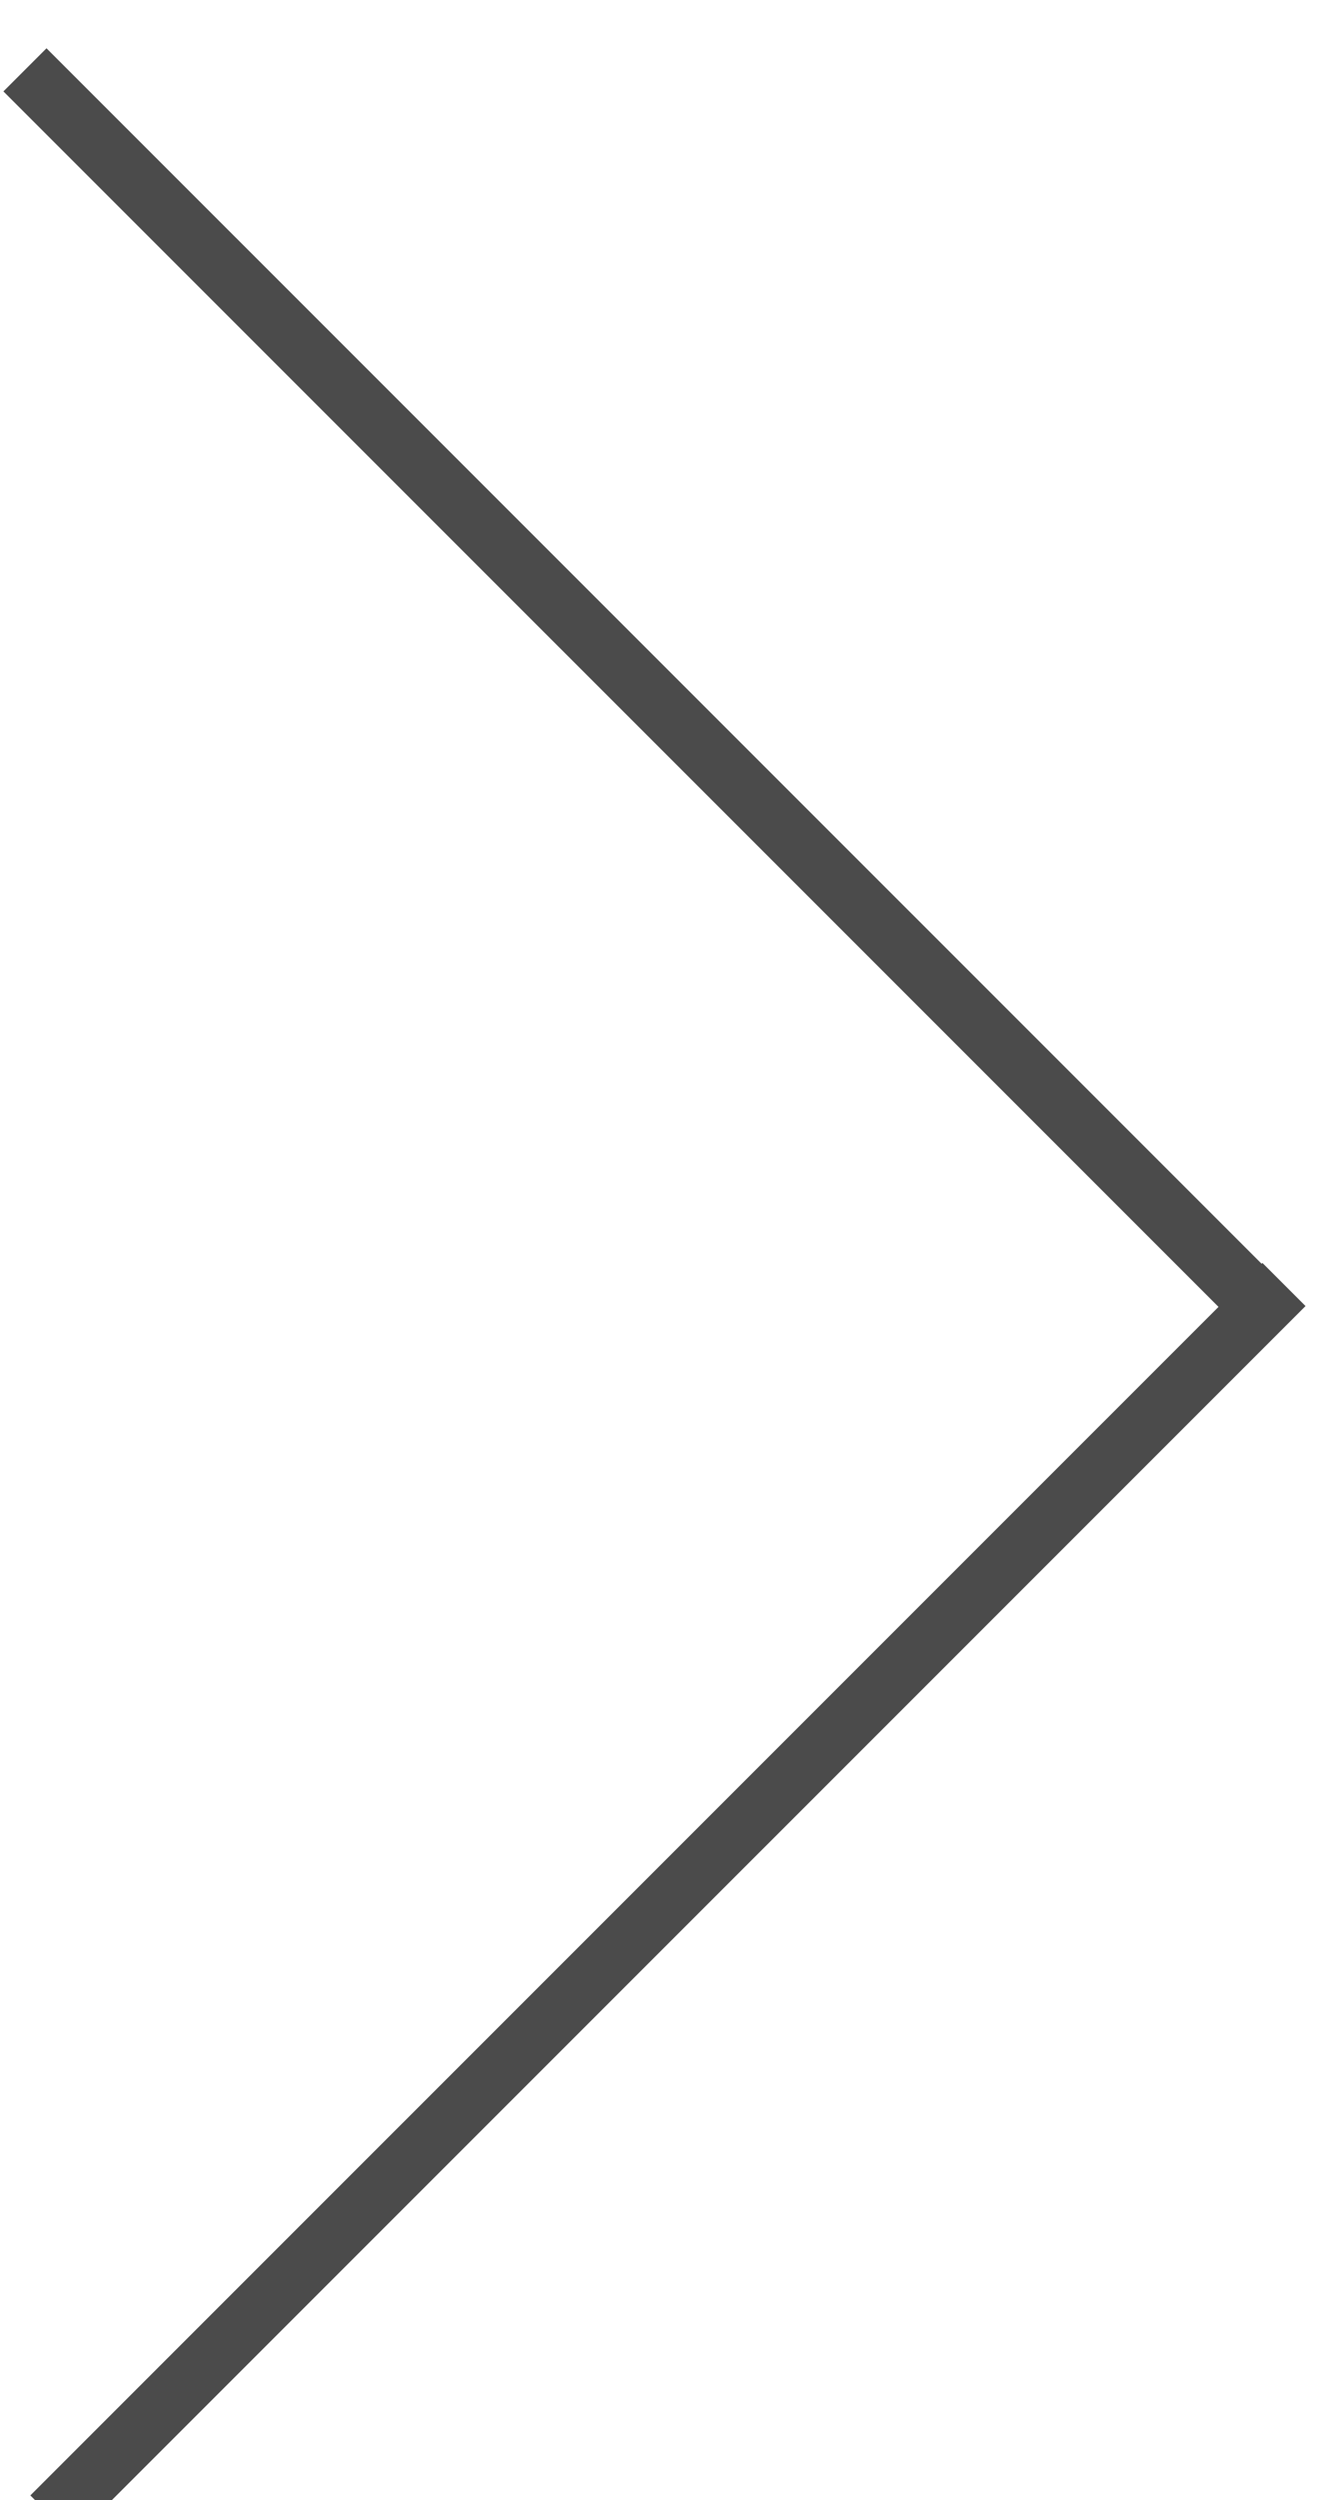
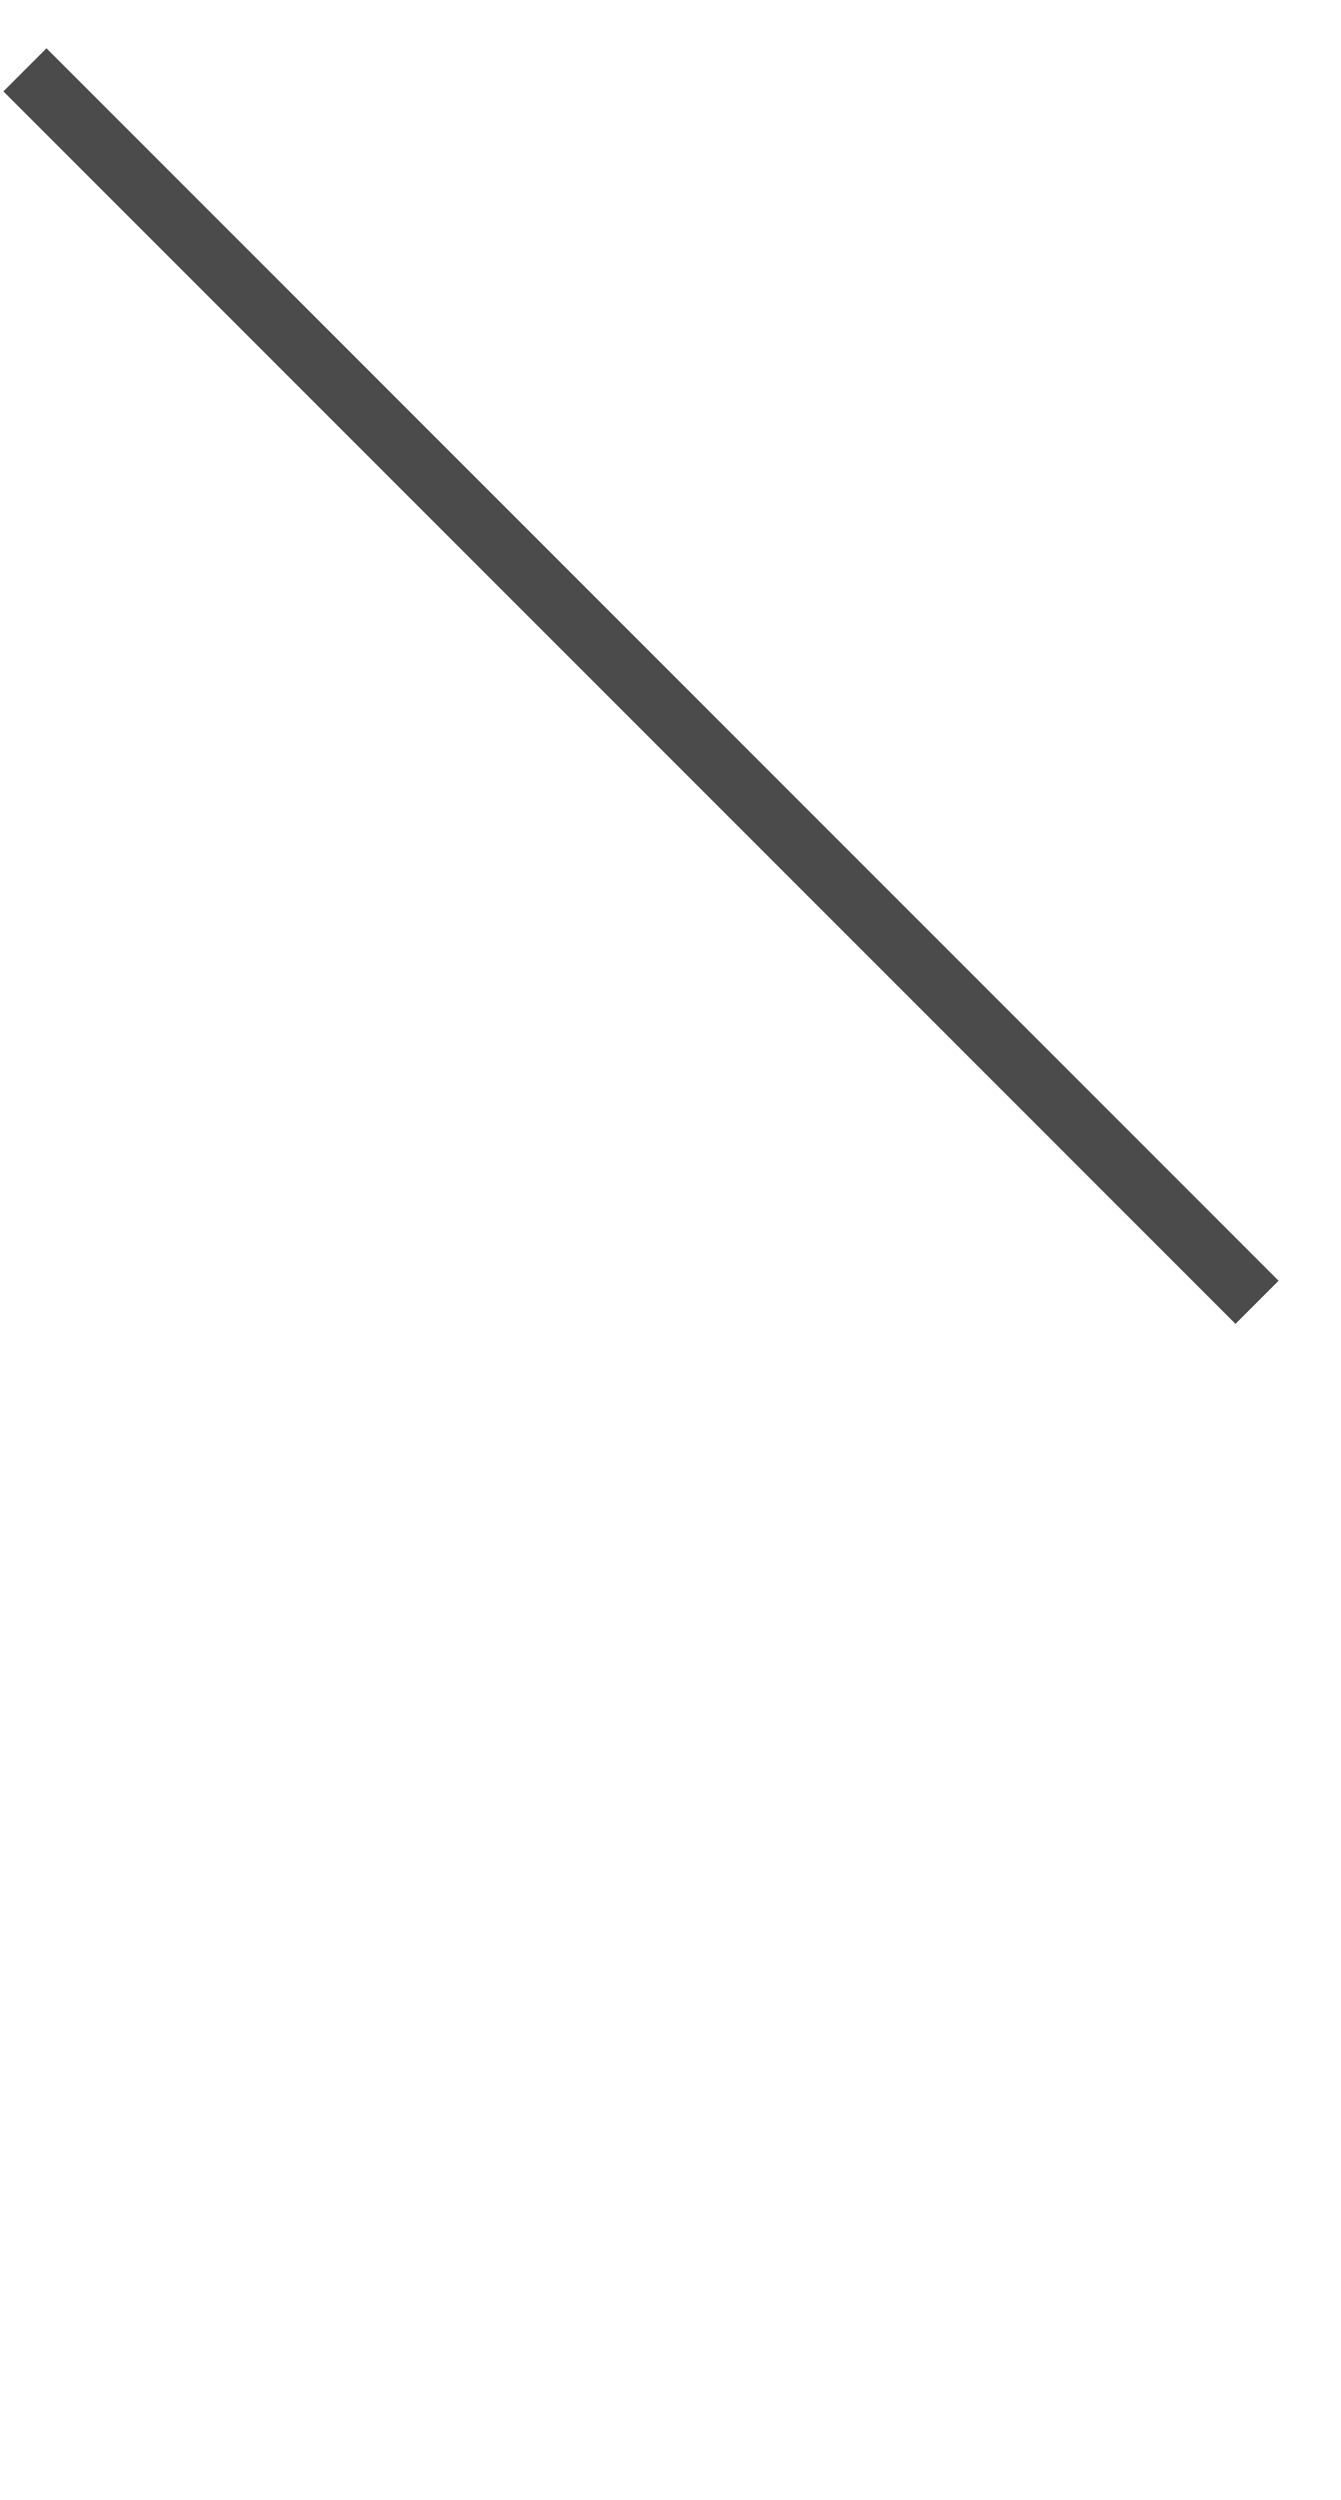
<svg xmlns="http://www.w3.org/2000/svg" xmlns:ns1="http://www.bohemiancoding.com/sketch/ns" width="22px" height="41px" viewBox="0 0 22 41" version="1.1">
  <title>arrow</title>
  <desc>Created with Sketch.</desc>
  <defs />
  <g id="Page-1" stroke="none" stroke-width="1" fill="none" fill-rule="evenodd" ns1:type="MSPage">
    <g id="Desktop-HD-Copy-4" ns1:type="MSArtboardGroup" transform="translate(-1120, -2990)" stroke-linecap="square" stroke="#4B4B4B">
      <g id="technology" ns1:type="MSLayerGroup" transform="translate(0, 2366)">
        <g id="slider" transform="translate(298, 460.683)" ns1:type="MSShapeGroup">
          <g id="arrow" transform="translate(821.899, 164.317)">
            <path d="M20.812,0.499 L1.306,20.004" id="Line-Copy-4" transform="translate(10.838, 10.472) scale(-1, 1) translate(-10.838, -10.472) " />
-             <path d="M20.812,39.924 L1.306,20.419" id="Line-Copy-5" transform="translate(11.059, 30.172) scale(-1, 1) translate(-11.059, -30.172) " />
          </g>
        </g>
      </g>
    </g>
  </g>
</svg>